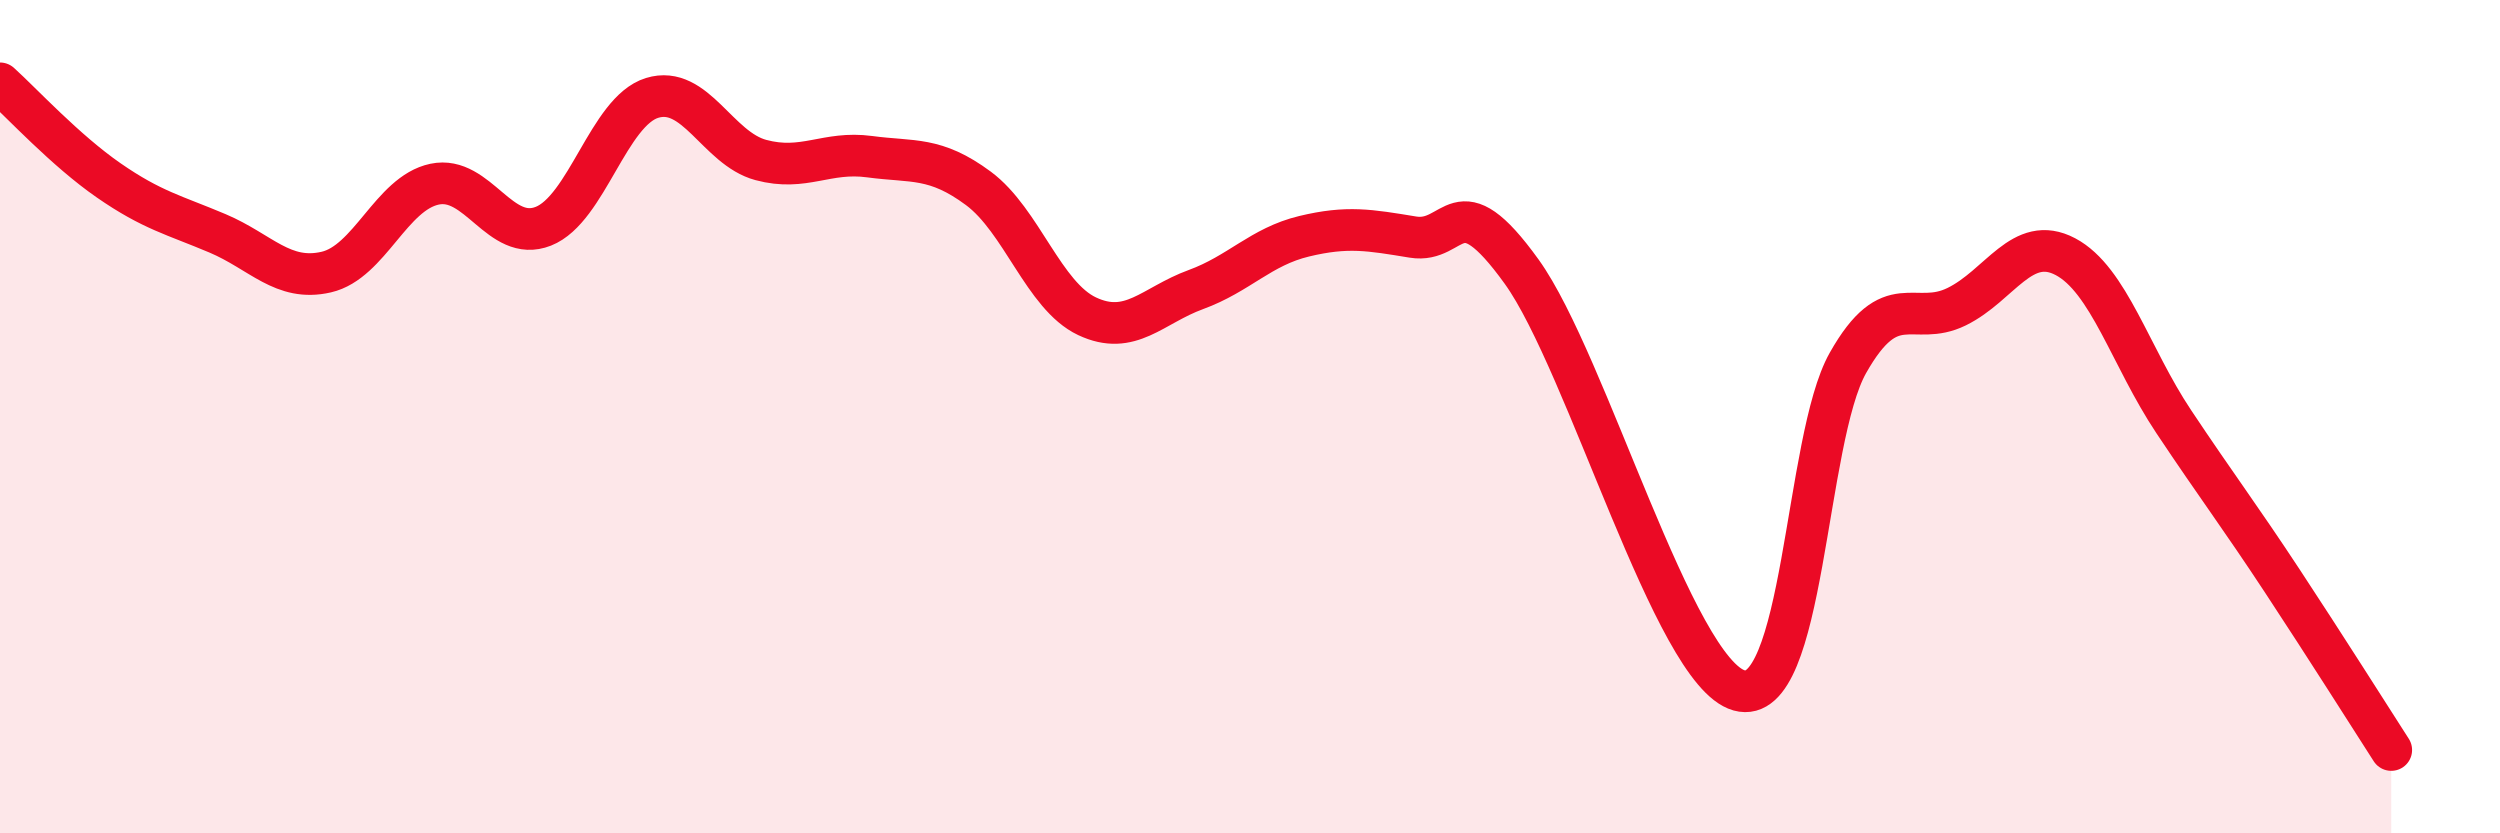
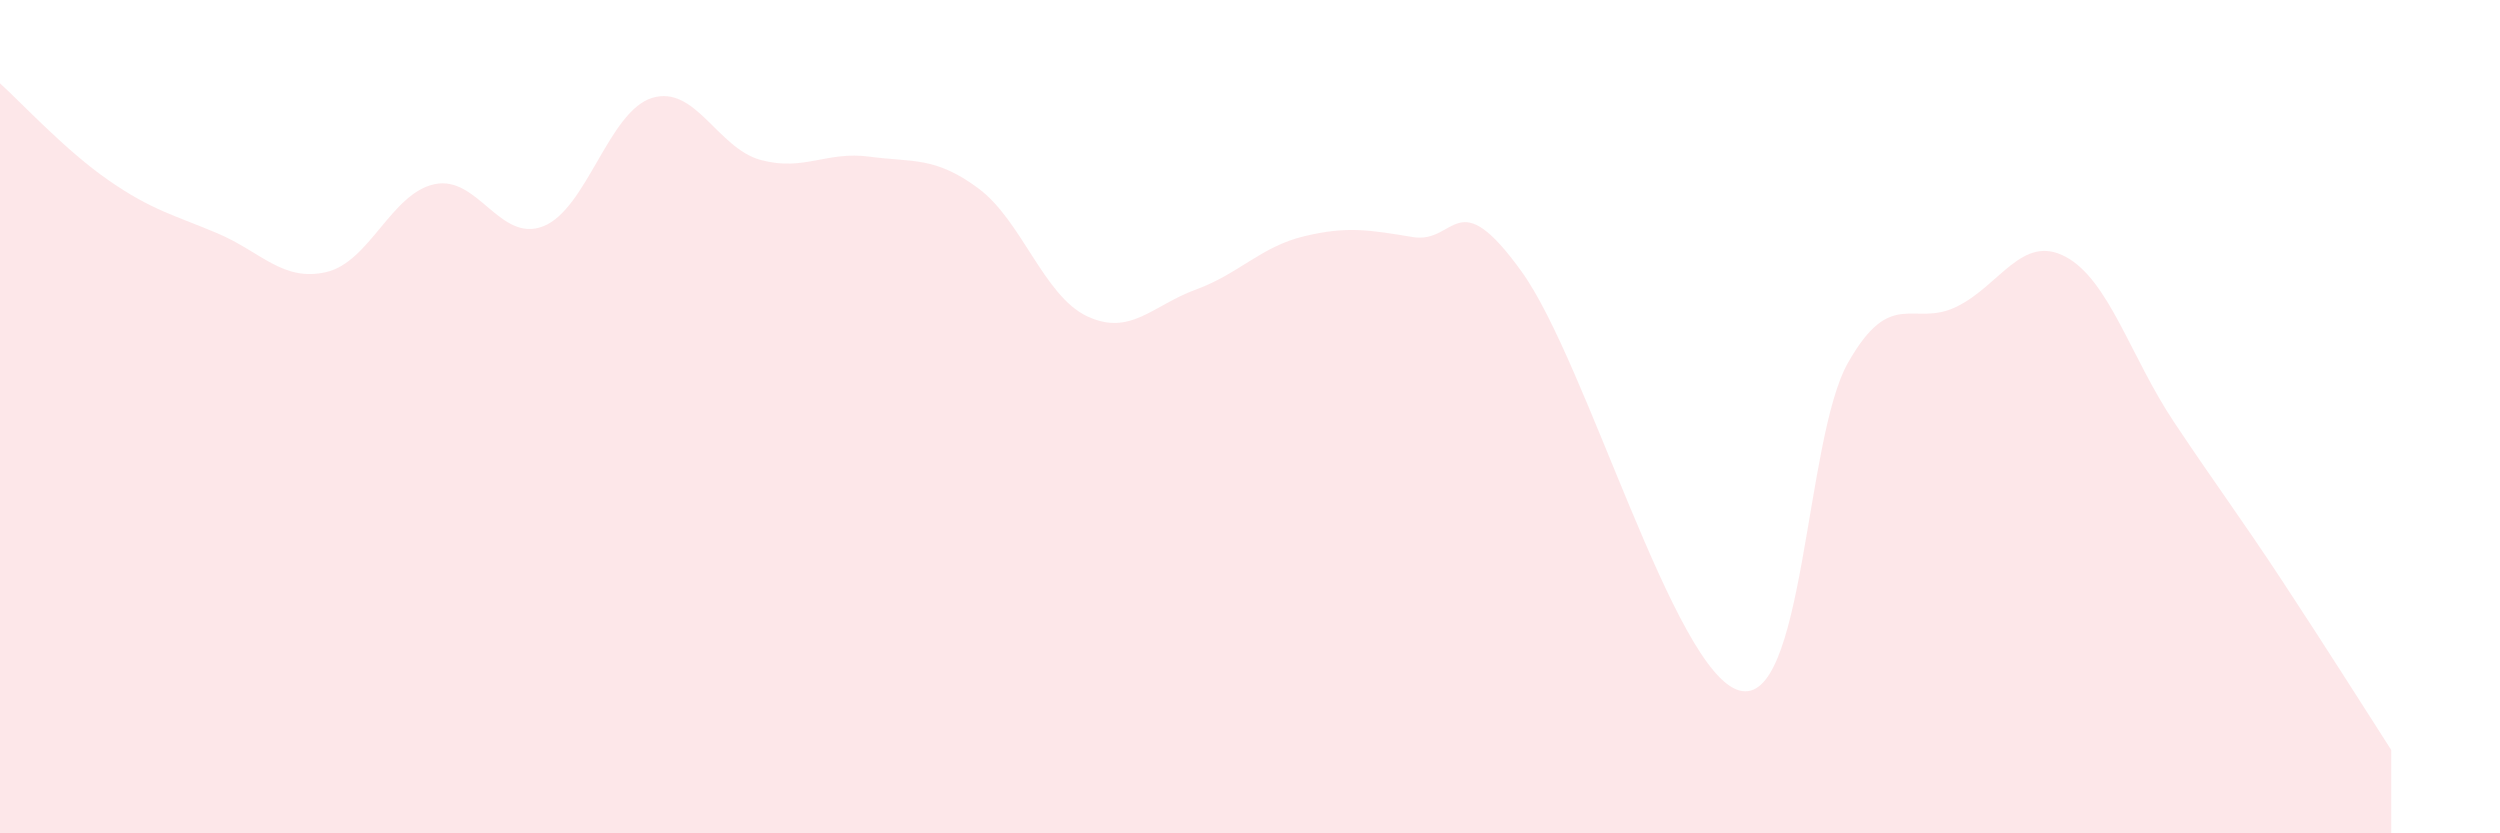
<svg xmlns="http://www.w3.org/2000/svg" width="60" height="20" viewBox="0 0 60 20">
  <path d="M 0,2 C 0.52,2.47 1.57,3.61 2.61,4.33 C 3.65,5.05 4.18,5.16 5.22,5.6 C 6.26,6.04 6.79,6.77 7.83,6.53 C 8.87,6.29 9.39,4.64 10.43,4.42 C 11.47,4.2 12,5.84 13.04,5.43 C 14.08,5.02 14.61,2.67 15.65,2.35 C 16.69,2.03 17.22,3.56 18.26,3.84 C 19.3,4.12 19.83,3.62 20.87,3.76 C 21.91,3.9 22.44,3.75 23.48,4.52 C 24.52,5.29 25.05,7.1 26.09,7.59 C 27.13,8.08 27.66,7.33 28.7,6.95 C 29.74,6.57 30.26,5.92 31.3,5.67 C 32.34,5.42 32.87,5.52 33.91,5.69 C 34.95,5.86 34.95,4.34 36.52,6.52 C 38.09,8.7 40.17,16.13 41.74,16.57 C 43.31,17.01 43.31,10.55 44.35,8.71 C 45.39,6.87 45.92,7.87 46.96,7.36 C 48,6.85 48.53,5.61 49.57,6.16 C 50.61,6.71 51.13,8.56 52.17,10.12 C 53.21,11.68 53.74,12.37 54.78,13.95 C 55.82,15.53 56.87,17.19 57.39,18L57.39 20L0 20Z" fill="#EB0A25" opacity="0.1" stroke-linecap="round" stroke-linejoin="round" />
-   <path d="M 0,2 C 0.52,2.47 1.57,3.61 2.61,4.33 C 3.65,5.05 4.18,5.16 5.22,5.6 C 6.26,6.04 6.79,6.77 7.83,6.53 C 8.87,6.29 9.39,4.64 10.43,4.42 C 11.47,4.2 12,5.84 13.04,5.43 C 14.08,5.02 14.61,2.67 15.65,2.35 C 16.69,2.03 17.22,3.56 18.26,3.84 C 19.3,4.12 19.83,3.62 20.87,3.76 C 21.91,3.9 22.44,3.75 23.48,4.52 C 24.52,5.29 25.05,7.1 26.09,7.59 C 27.13,8.08 27.66,7.33 28.7,6.95 C 29.74,6.57 30.26,5.92 31.3,5.67 C 32.34,5.42 32.87,5.52 33.91,5.69 C 34.95,5.86 34.95,4.34 36.52,6.52 C 38.09,8.7 40.17,16.13 41.74,16.57 C 43.31,17.01 43.31,10.55 44.35,8.71 C 45.39,6.87 45.92,7.87 46.96,7.36 C 48,6.85 48.53,5.61 49.57,6.16 C 50.61,6.71 51.13,8.56 52.17,10.12 C 53.21,11.68 53.74,12.37 54.78,13.95 C 55.82,15.53 56.87,17.19 57.39,18" stroke="#EB0A25" stroke-width="1" fill="none" stroke-linecap="round" stroke-linejoin="round" />
</svg>